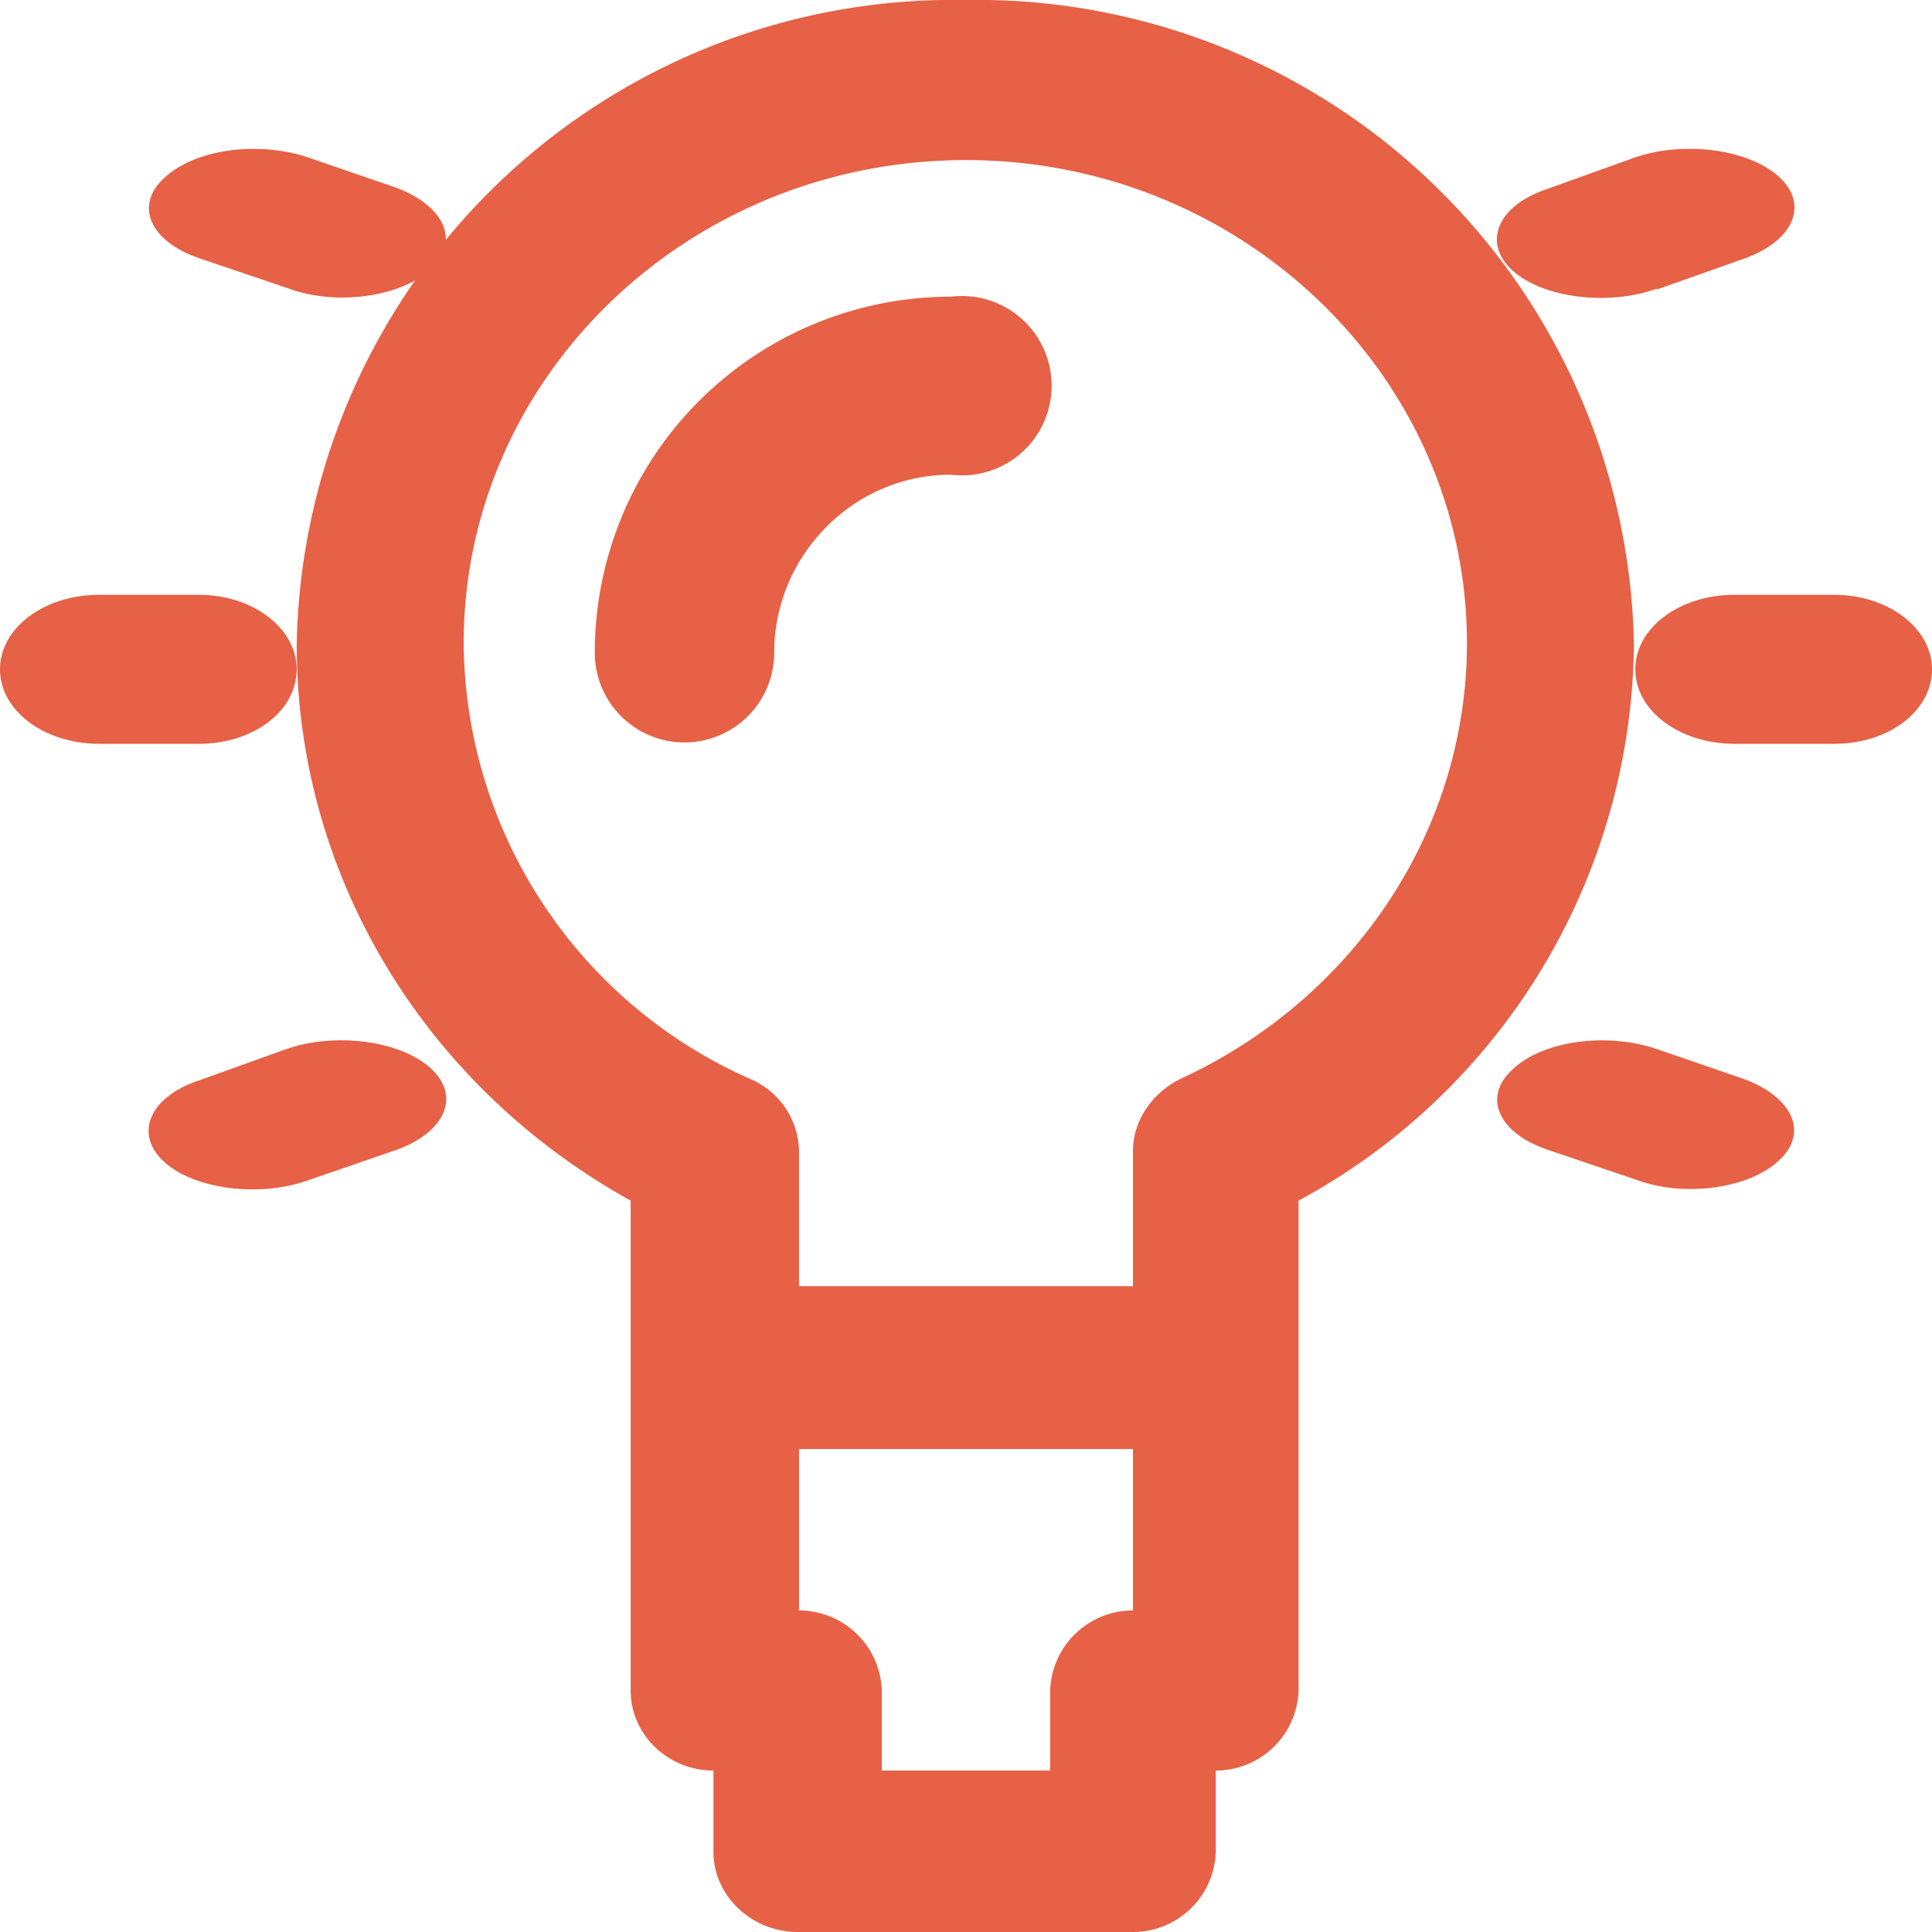
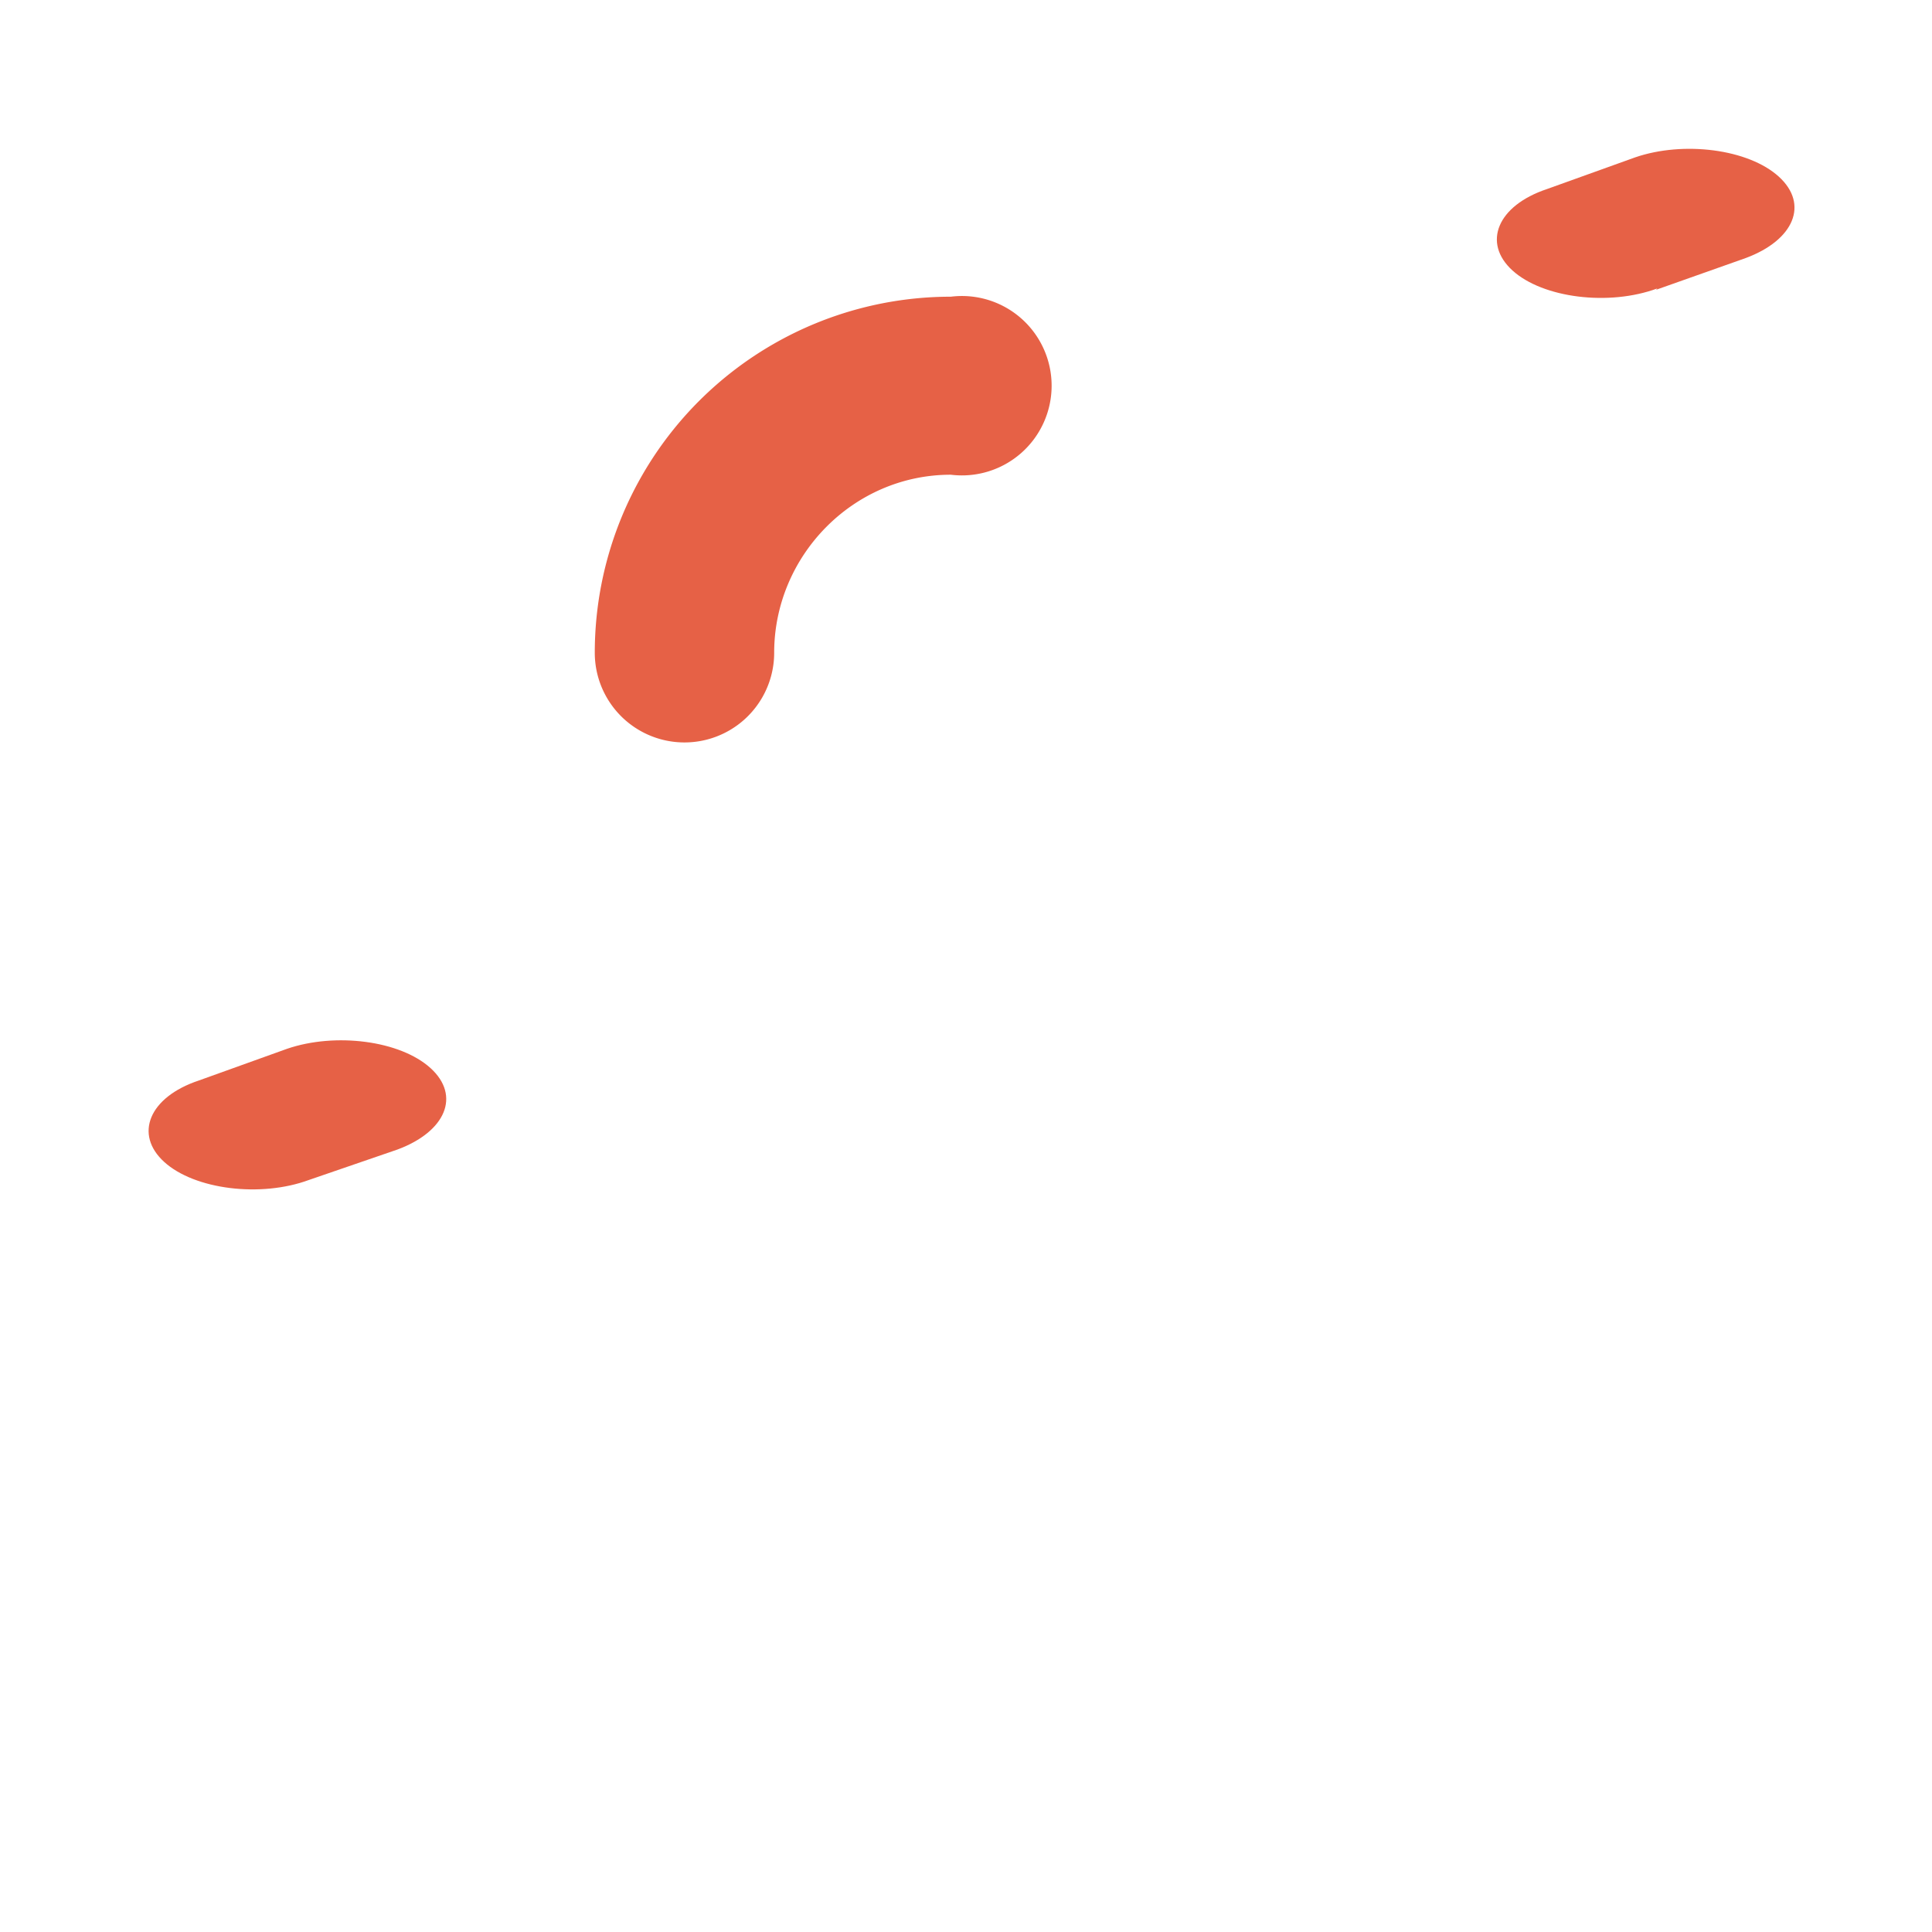
<svg xmlns="http://www.w3.org/2000/svg" xmlns:xlink="http://www.w3.org/1999/xlink" width="14" height="14" viewBox="0 0 14 14">
  <defs>
-     <path id="53gra" d="M1025.55 49.82c-.2.1-.34.3-.34.52v.98h-2.42v-.98a.58.58 0 0 0-.35-.52 3.48 3.48 0 0 1-2.08-3.16c0-1.93 1.63-3.5 3.64-3.5 2 0 3.63 1.57 3.63 3.5 0 1.36-.82 2.58-2.08 3.16zm-.94 4.43v.58h-1.22v-.58a.6.6 0 0 0-.6-.58V52.5h2.42v1.17a.6.6 0 0 0-.6.58zM1024 42a4.76 4.76 0 0 0-4.85 4.67c0 1.69.94 3.21 2.42 4.03v3.55c0 .32.27.58.6.58v.59c0 .32.28.58.61.58h2.43a.6.6 0 0 0 .6-.58v-.59a.6.6 0 0 0 .6-.58V50.7a4.63 4.63 0 0 0 2.43-4.03A4.76 4.76 0 0 0 1024 42z" />
    <path id="53grb" d="M1023.9 44.15a2.58 2.58 0 0 0-2.59 2.58.65.65 0 1 0 1.3 0c0-.7.57-1.29 1.28-1.29a.65.65 0 1 0 0-1.29z" />
-     <path id="53grc" d="M1030.29 46.31h-.72c-.4 0-.72.24-.72.54 0 .3.32.54.72.54h.72c.4 0 .71-.24.71-.54 0-.3-.32-.54-.71-.54z" />
-     <path id="53grd" d="M1019.15 46.85c0-.3-.32-.54-.71-.54h-.72c-.4 0-.72.24-.72.54 0 .3.32.54.72.54h.72c.4 0 .71-.24.71-.54z" />
    <path id="53gre" d="M1029 44.1l.65-.23c.35-.13.46-.39.24-.59-.22-.2-.69-.26-1.04-.14l-.64.23c-.36.12-.47.39-.25.59.22.2.7.26 1.05.13z" />
    <path id="53grf" d="M1019.08 49.6l-.64.23c-.36.12-.47.39-.25.59.22.2.7.26 1.05.13l.64-.22c.35-.13.46-.39.24-.59-.22-.2-.69-.26-1.04-.14z" />
-     <path id="53grg" d="M1029.64 49.82l-.64-.22c-.36-.12-.82-.06-1.04.15-.22.2-.1.46.25.58l.65.22c.35.13.82.06 1.03-.14.22-.2.1-.46-.25-.59z" />
-     <path id="53grh" d="M1018.44 43.87l.65.22c.35.13.82.06 1.03-.14.22-.2.1-.46-.25-.59l-.64-.22c-.36-.12-.82-.06-1.04.15-.22.2-.1.46.25.58z" />
  </defs>
  <g>
    <g transform="translate(-1017 -42)">
      <g>
        <use fill="#e66146" xlink:href="#53gra" />
      </g>
      <g>
        <use fill="#e66146" xlink:href="#53grb" />
      </g>
      <g>
        <use fill="#e66146" xlink:href="#53grc" />
      </g>
      <g>
        <use fill="#e66146" xlink:href="#53grd" />
      </g>
      <g>
        <use fill="#e66146" xlink:href="#53gre" />
      </g>
      <g>
        <use fill="#e66146" xlink:href="#53grf" />
      </g>
      <g>
        <use fill="#e66146" xlink:href="#53grg" />
      </g>
      <g>
        <use fill="#e66146" xlink:href="#53grh" />
      </g>
    </g>
  </g>
</svg>